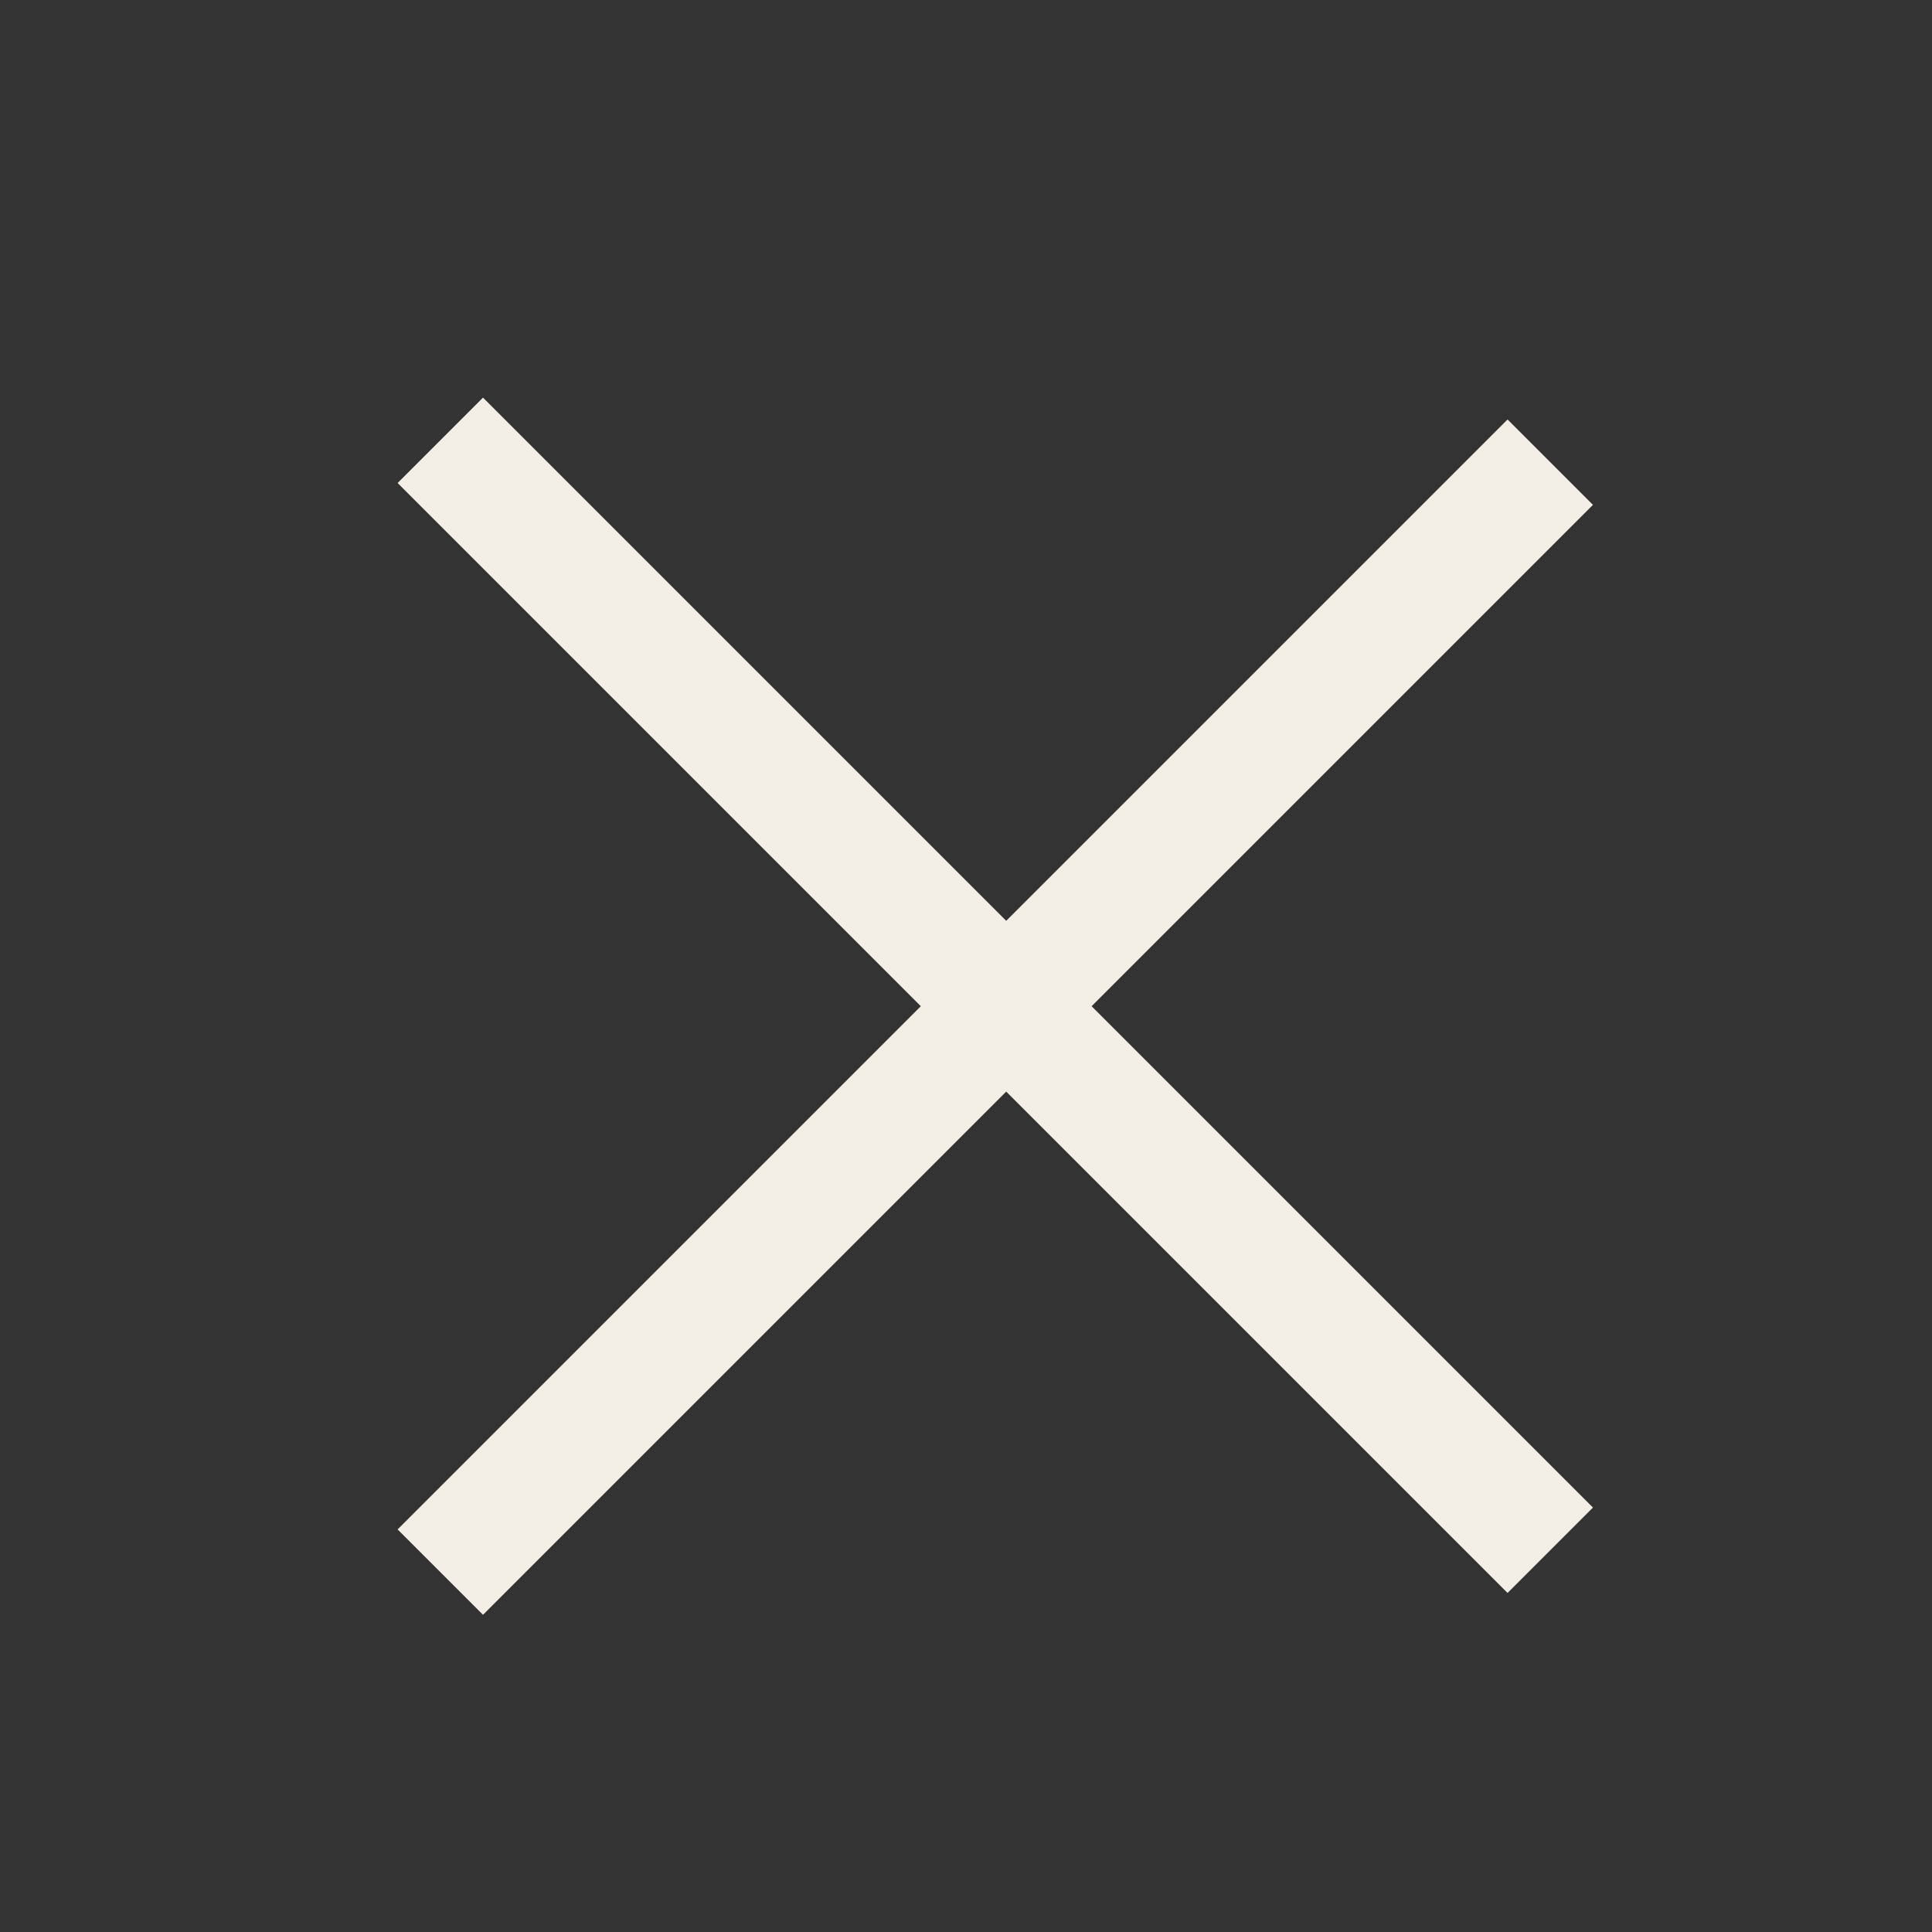
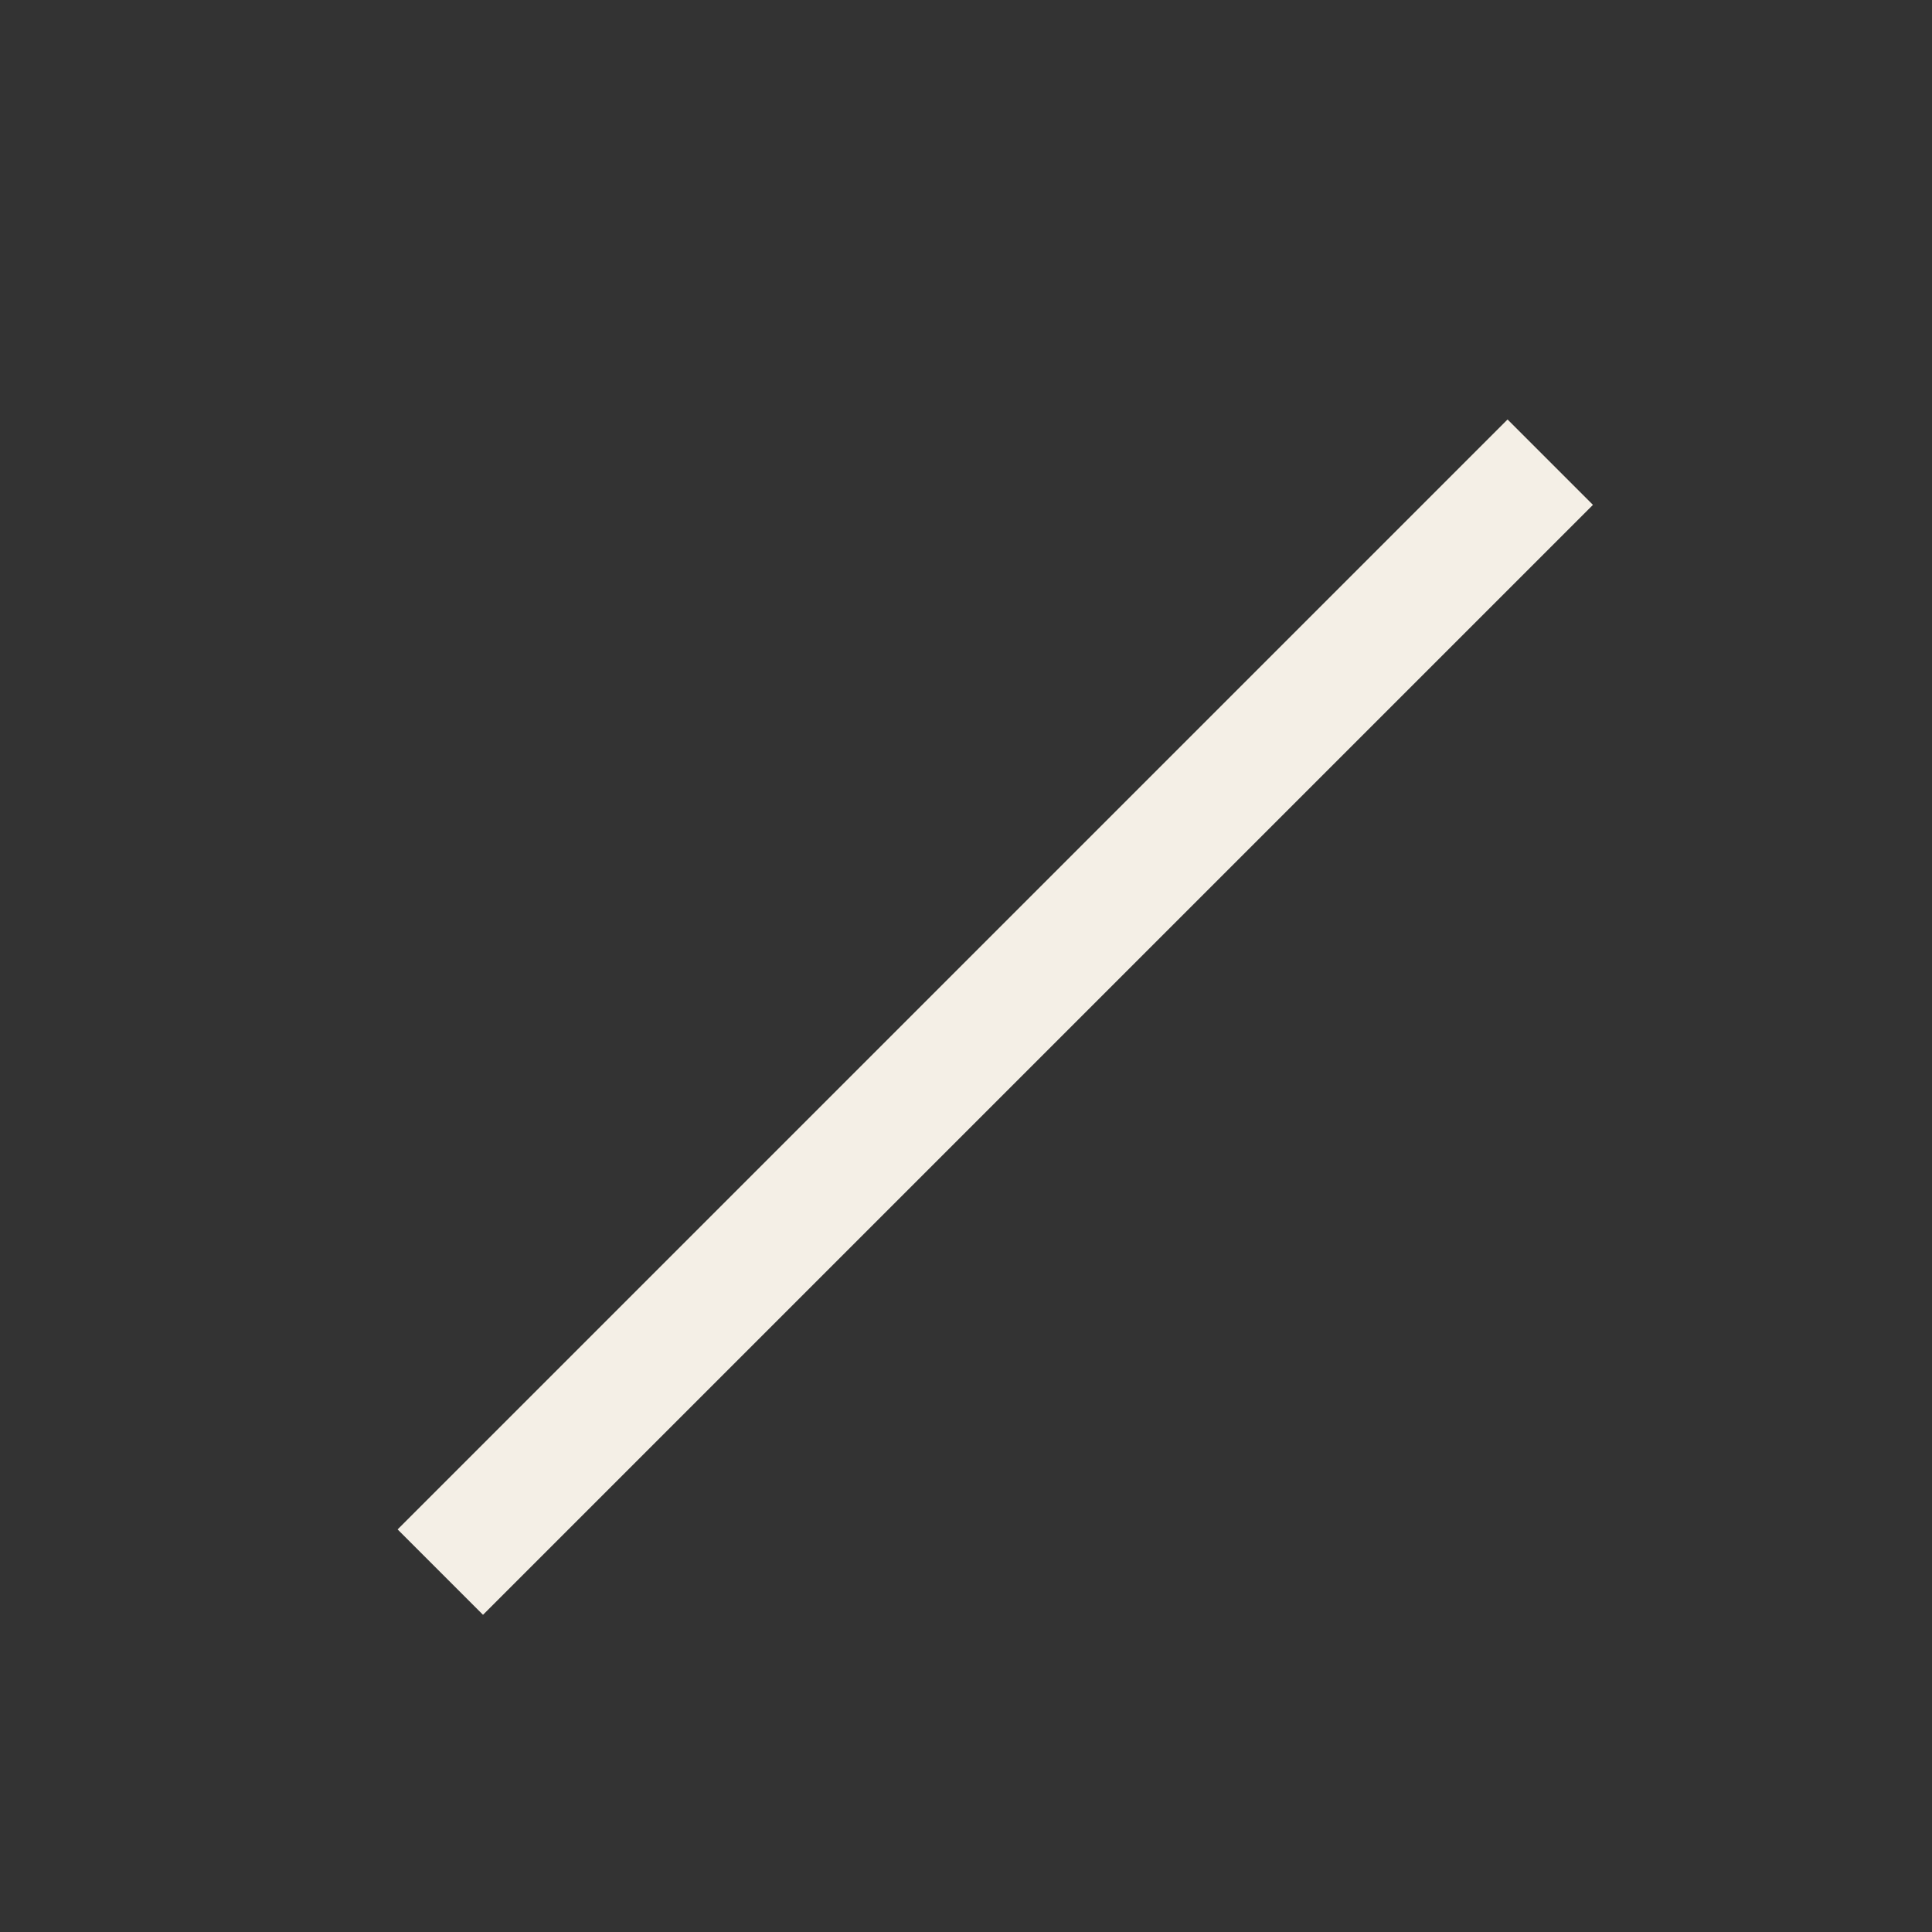
<svg xmlns="http://www.w3.org/2000/svg" width="16" height="16" viewBox="0 0 16 16" fill="none">
  <rect x="0" y="0" width="16" height="16" fill="#333333" stroke="none" />
  <path d="M4 12.666L12.485 4.181" stroke="#F4EFE6" stroke-linecap="square" stroke-linejoin="round" />
-   <path d="M4 4L12.485 12.485" stroke="#F4EFE6" stroke-linecap="square" stroke-linejoin="round" />
</svg>